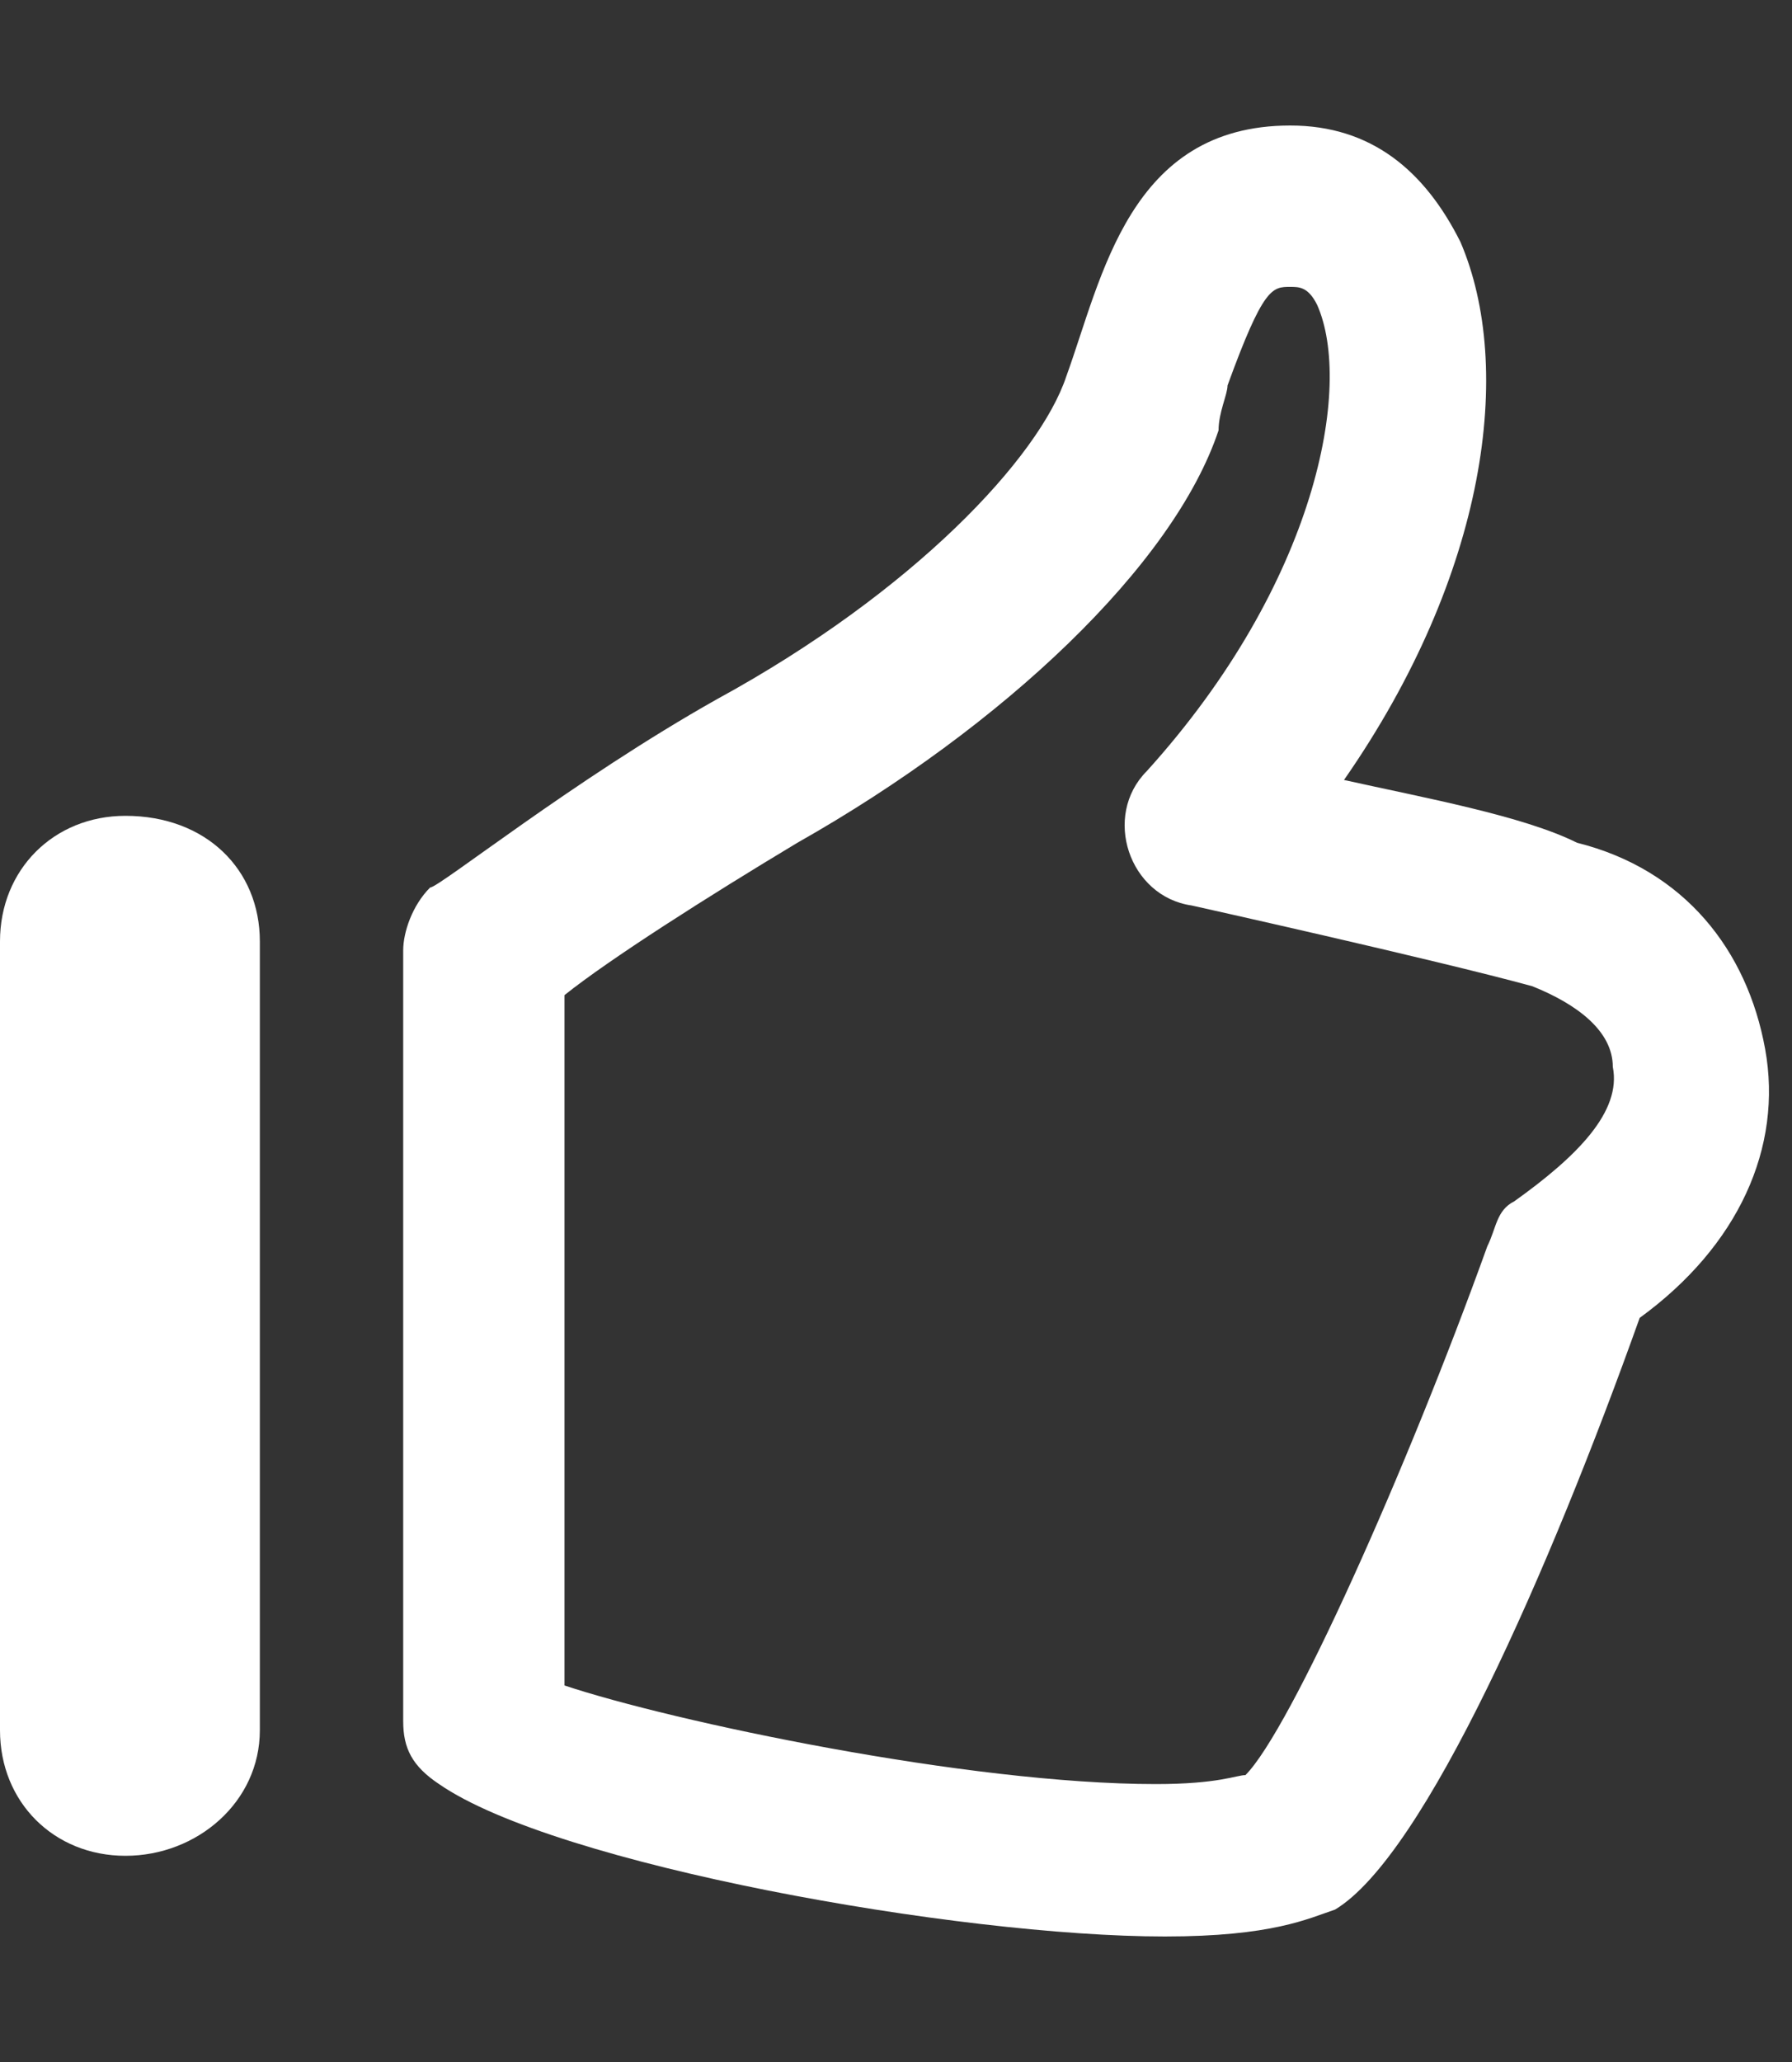
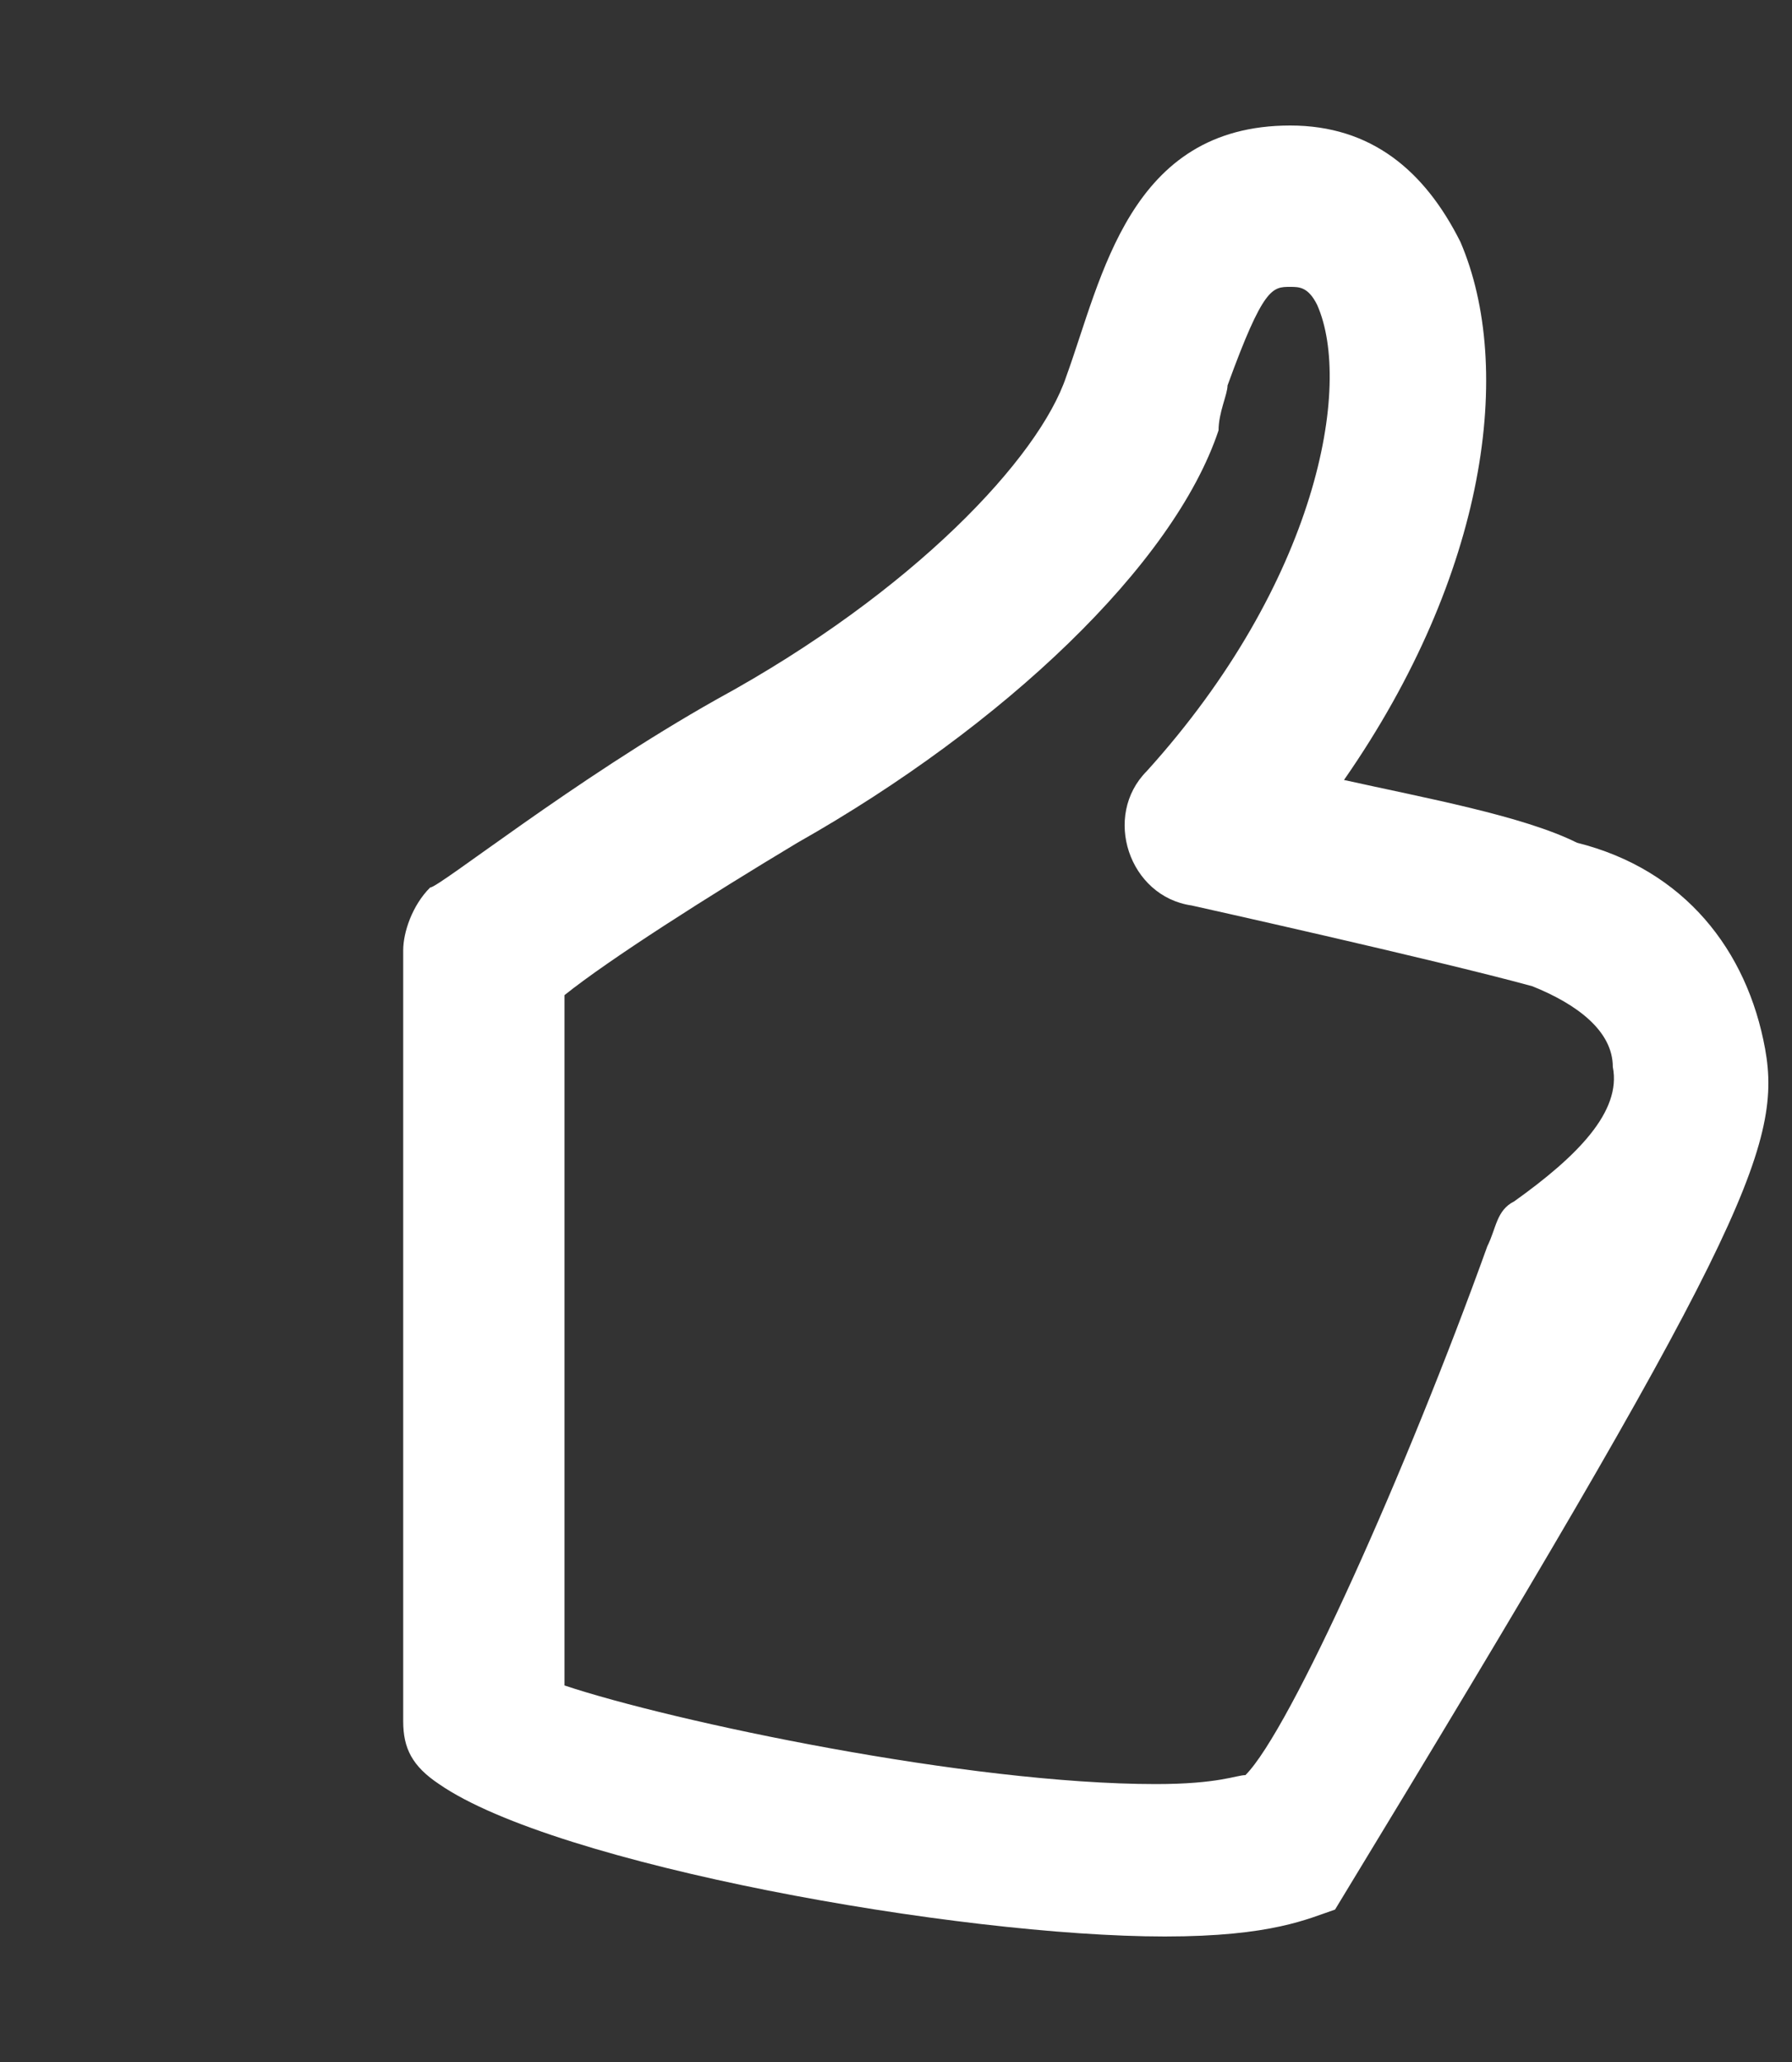
<svg xmlns="http://www.w3.org/2000/svg" version="1.1" id="Layer_1" x="0px" y="0px" viewBox="1 -2 20 23" enable-background="new 1 -2 20 23" xml:space="preserve">
  <rect x="1" y="-2" width="20" height="23" fill="#333333" stroke="none" />
  <g>
    <g>
-       <path fill="#FFFFFF" d="M20.7,9.7c-0.2-1.1-0.9-2-2.1-2.3C18,7.1,16.9,6.9,16,6.7c1.6-2.3,1.9-4.6,1.3-6c-0.4-0.8-1-1.3-1.9-1.3    c-1.8,0-2.1,1.7-2.5,2.8C12.6,3.1,11.2,4.6,9,5.8C7.4,6.7,5.9,7.9,5.8,7.9C5.6,8.1,5.5,8.4,5.5,8.6v8.6c0,0.3,0.1,0.5,0.4,0.7    c1.3,0.9,5.8,1.7,8.1,1.7c1.2,0,1.6-0.2,1.9-0.3c1-0.6,2.4-3.8,3.4-6.6C20.4,11.9,20.9,10.8,20.7,9.7L20.7,9.7z M17.9,11.4    c-0.2,0.1-0.2,0.3-0.3,0.5c-0.9,2.5-2.2,5.4-2.7,5.9c-0.1,0-0.3,0.1-1,0.1c-2.1,0-5.4-0.7-6.6-1.1V9.1c0.5-0.4,1.6-1.1,2.6-1.7    c2.3-1.3,4.2-3.1,4.7-4.6c0-0.2,0.1-0.4,0.1-0.5c0.4-1.1,0.5-1.1,0.7-1.1c0.1,0,0.2,0,0.3,0.2c0.4,0.9,0,3.1-1.9,5.2    c-0.5,0.5-0.2,1.4,0.5,1.5c0,0,2.7,0.6,3.8,0.9c0.5,0.2,0.9,0.5,0.9,0.9C19.1,10.4,18.6,10.9,17.9,11.4L17.9,11.4z M17.9,11.4" />
+       <path fill="#FFFFFF" d="M20.7,9.7c-0.2-1.1-0.9-2-2.1-2.3C18,7.1,16.9,6.9,16,6.7c1.6-2.3,1.9-4.6,1.3-6c-0.4-0.8-1-1.3-1.9-1.3    c-1.8,0-2.1,1.7-2.5,2.8C12.6,3.1,11.2,4.6,9,5.8C7.4,6.7,5.9,7.9,5.8,7.9C5.6,8.1,5.5,8.4,5.5,8.6v8.6c0,0.3,0.1,0.5,0.4,0.7    c1.3,0.9,5.8,1.7,8.1,1.7c1.2,0,1.6-0.2,1.9-0.3C20.4,11.9,20.9,10.8,20.7,9.7L20.7,9.7z M17.9,11.4    c-0.2,0.1-0.2,0.3-0.3,0.5c-0.9,2.5-2.2,5.4-2.7,5.9c-0.1,0-0.3,0.1-1,0.1c-2.1,0-5.4-0.7-6.6-1.1V9.1c0.5-0.4,1.6-1.1,2.6-1.7    c2.3-1.3,4.2-3.1,4.7-4.6c0-0.2,0.1-0.4,0.1-0.5c0.4-1.1,0.5-1.1,0.7-1.1c0.1,0,0.2,0,0.3,0.2c0.4,0.9,0,3.1-1.9,5.2    c-0.5,0.5-0.2,1.4,0.5,1.5c0,0,2.7,0.6,3.8,0.9c0.5,0.2,0.9,0.5,0.9,0.9C19.1,10.4,18.6,10.9,17.9,11.4L17.9,11.4z M17.9,11.4" />
    </g>
-     <path fill="#FFFFFF" d="M2.4,7.1C1.6,7.1,1,7.7,1,8.5v8.8c0,0.8,0.6,1.4,1.4,1.4c0.8,0,1.5-0.6,1.5-1.4V8.5   C3.9,7.7,3.3,7.1,2.4,7.1L2.4,7.1z M2.4,7.1" />
  </g>
</svg>